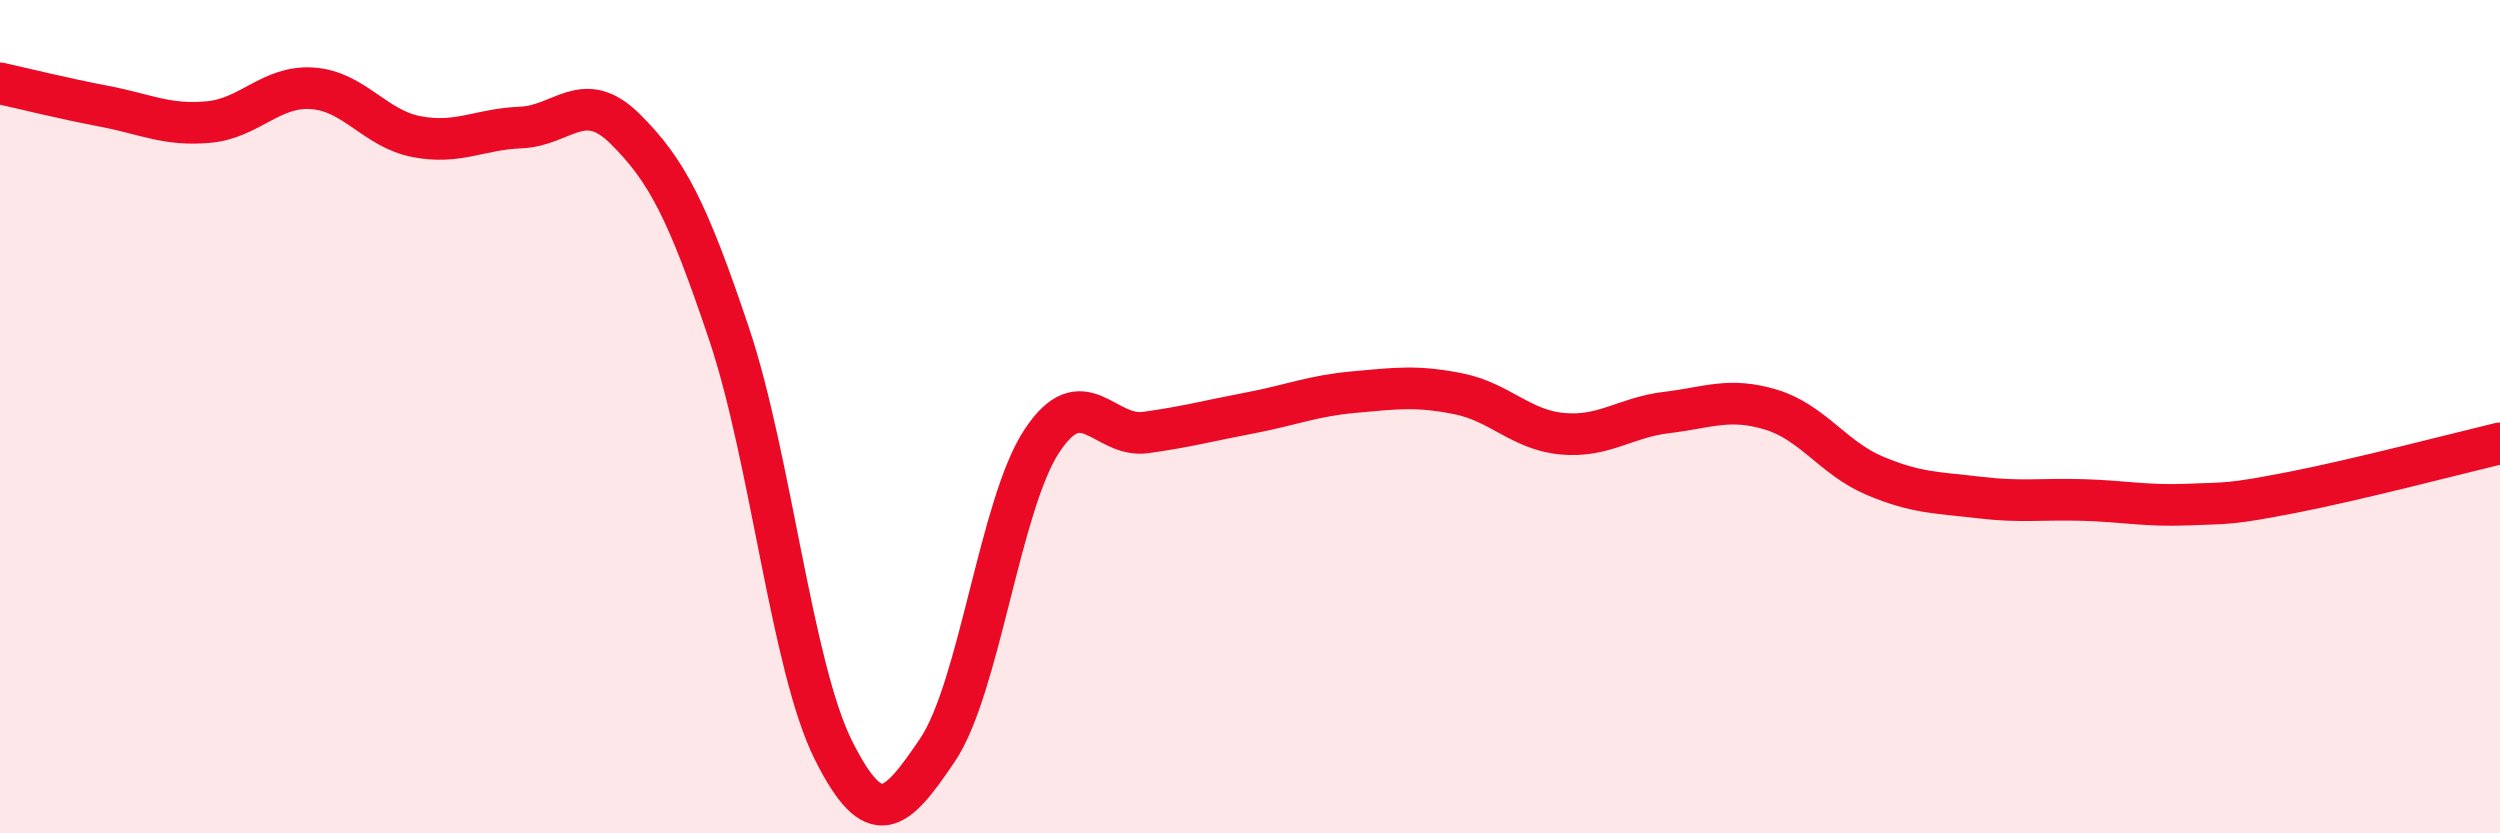
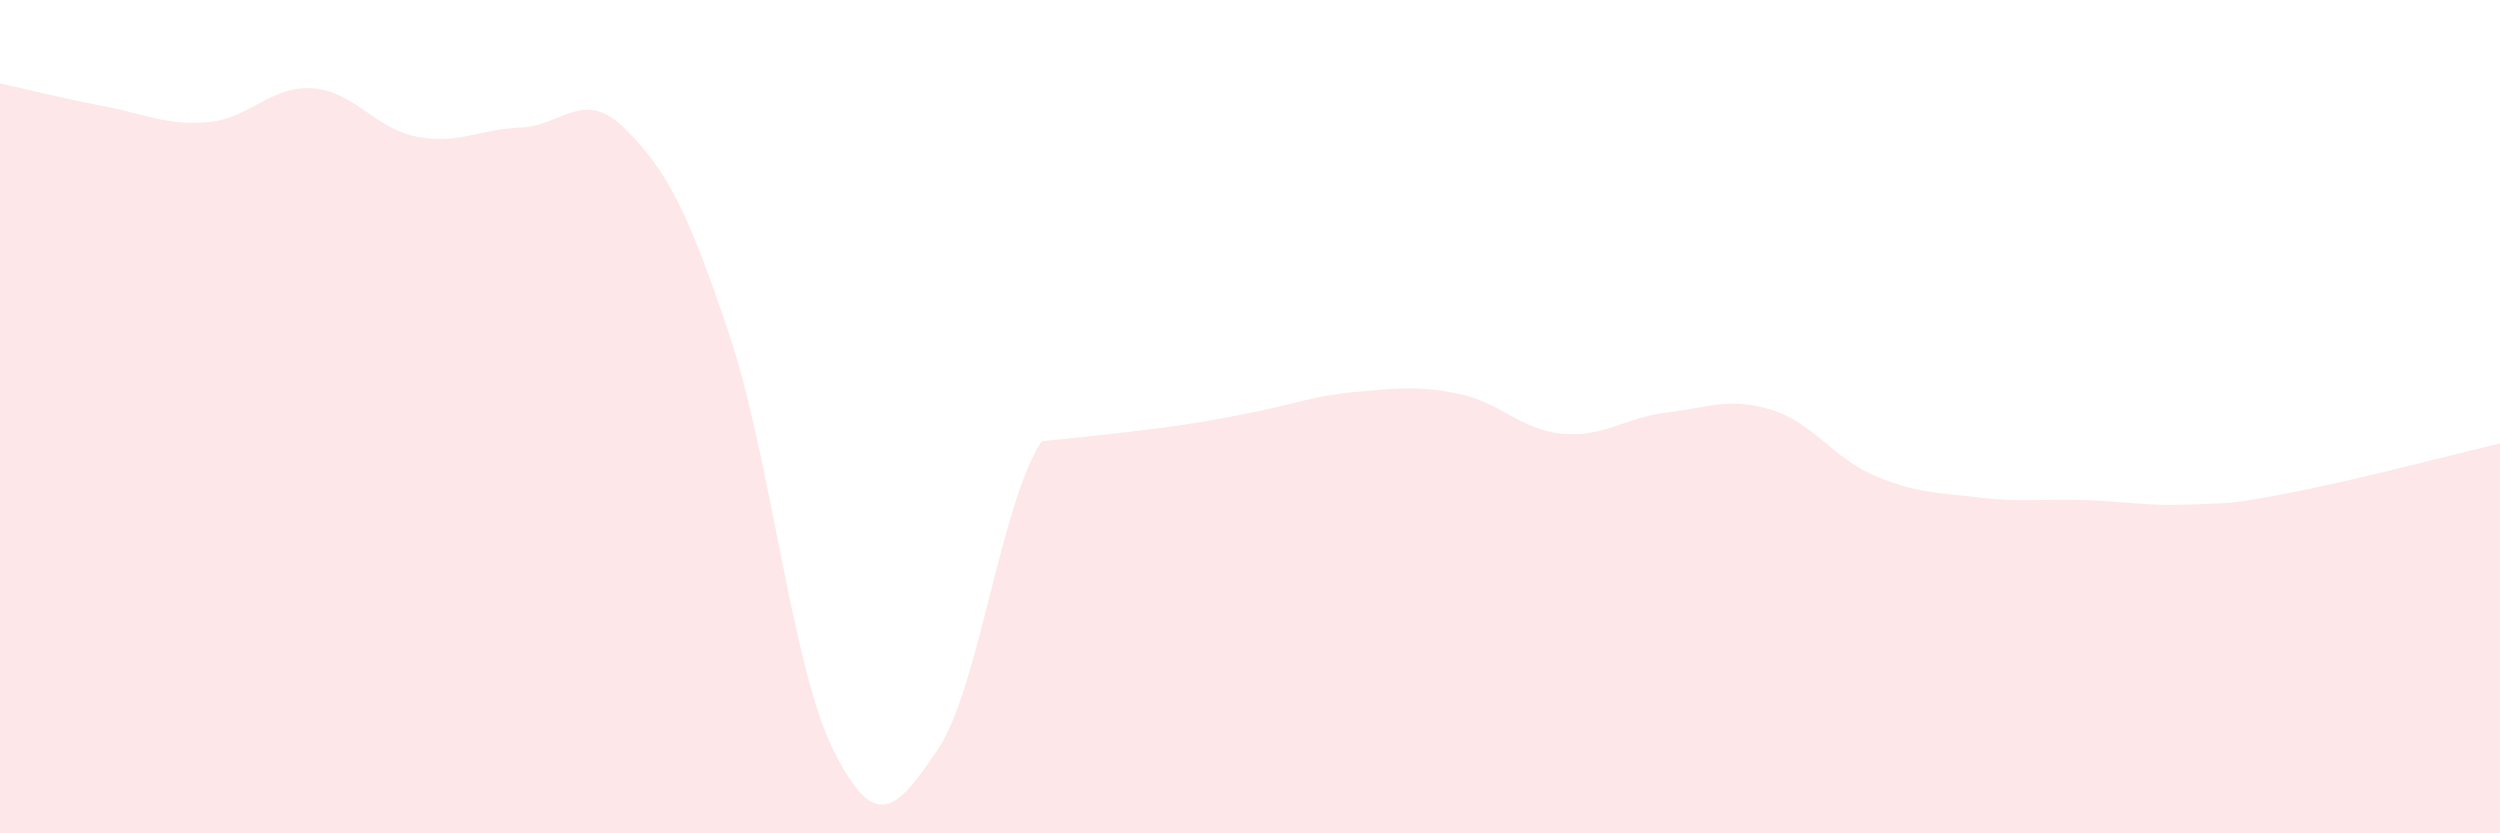
<svg xmlns="http://www.w3.org/2000/svg" width="60" height="20" viewBox="0 0 60 20">
-   <path d="M 0,2 C 0.5,2.11 1.5,2.36 2.5,2.55 C 3.5,2.74 4,3.02 5,2.93 C 6,2.84 6.5,2.05 7.5,2.12 C 8.5,2.19 9,3.09 10,3.28 C 11,3.47 11.5,3.1 12.5,3.06 C 13.5,3.02 14,2.1 15,3.09 C 16,4.08 16.5,5.04 17.5,8.02 C 18.5,11 19,16 20,18 C 21,20 21.5,19.48 22.5,18 C 23.5,16.52 24,12.11 25,10.59 C 26,9.07 26.5,10.52 27.5,10.38 C 28.5,10.24 29,10.1 30,9.91 C 31,9.72 31.5,9.5 32.5,9.41 C 33.5,9.32 34,9.25 35,9.45 C 36,9.65 36.5,10.32 37.5,10.41 C 38.5,10.5 39,10.02 40,9.9 C 41,9.78 41.5,9.53 42.5,9.83 C 43.5,10.13 44,11 45,11.42 C 46,11.84 46.5,11.82 47.5,11.94 C 48.5,12.06 49,11.97 50,12 C 51,12.03 51.5,12.15 52.5,12.11 C 53.5,12.07 53.5,12.11 55,11.82 C 56.5,11.53 59,10.88 60,10.64L60 20L0 20Z" fill="#EB0A25" opacity="0.1" stroke-linecap="round" stroke-linejoin="round" />
-   <path d="M 0,2 C 0.5,2.11 1.5,2.36 2.5,2.55 C 3.5,2.74 4,3.02 5,2.93 C 6,2.84 6.5,2.05 7.5,2.12 C 8.5,2.19 9,3.09 10,3.28 C 11,3.47 11.5,3.1 12.5,3.06 C 13.5,3.02 14,2.1 15,3.09 C 16,4.08 16.5,5.04 17.5,8.02 C 18.5,11 19,16 20,18 C 21,20 21.5,19.48 22.5,18 C 23.5,16.52 24,12.11 25,10.59 C 26,9.07 26.5,10.52 27.5,10.38 C 28.5,10.24 29,10.1 30,9.91 C 31,9.72 31.5,9.5 32.5,9.41 C 33.5,9.32 34,9.25 35,9.45 C 36,9.65 36.5,10.32 37.5,10.41 C 38.5,10.5 39,10.02 40,9.9 C 41,9.78 41.5,9.53 42.5,9.83 C 43.5,10.13 44,11 45,11.42 C 46,11.84 46.5,11.82 47.5,11.94 C 48.5,12.06 49,11.97 50,12 C 51,12.03 51.5,12.15 52.5,12.11 C 53.5,12.07 53.5,12.11 55,11.82 C 56.5,11.53 59,10.88 60,10.64" stroke="#EB0A25" stroke-width="1" fill="none" stroke-linecap="round" stroke-linejoin="round" />
+   <path d="M 0,2 C 0.5,2.11 1.5,2.36 2.5,2.55 C 3.5,2.74 4,3.02 5,2.93 C 6,2.84 6.5,2.05 7.5,2.12 C 8.5,2.19 9,3.09 10,3.28 C 11,3.47 11.5,3.1 12.5,3.06 C 13.5,3.02 14,2.1 15,3.09 C 16,4.08 16.5,5.04 17.5,8.02 C 18.5,11 19,16 20,18 C 21,20 21.5,19.48 22.5,18 C 23.5,16.52 24,12.11 25,10.59 C 28.5,10.24 29,10.1 30,9.91 C 31,9.72 31.5,9.5 32.5,9.41 C 33.5,9.32 34,9.25 35,9.45 C 36,9.65 36.5,10.32 37.5,10.41 C 38.5,10.5 39,10.02 40,9.9 C 41,9.78 41.5,9.53 42.5,9.83 C 43.5,10.13 44,11 45,11.42 C 46,11.84 46.5,11.82 47.5,11.94 C 48.5,12.06 49,11.97 50,12 C 51,12.03 51.5,12.15 52.5,12.11 C 53.5,12.07 53.5,12.11 55,11.82 C 56.5,11.53 59,10.88 60,10.64L60 20L0 20Z" fill="#EB0A25" opacity="0.1" stroke-linecap="round" stroke-linejoin="round" />
</svg>